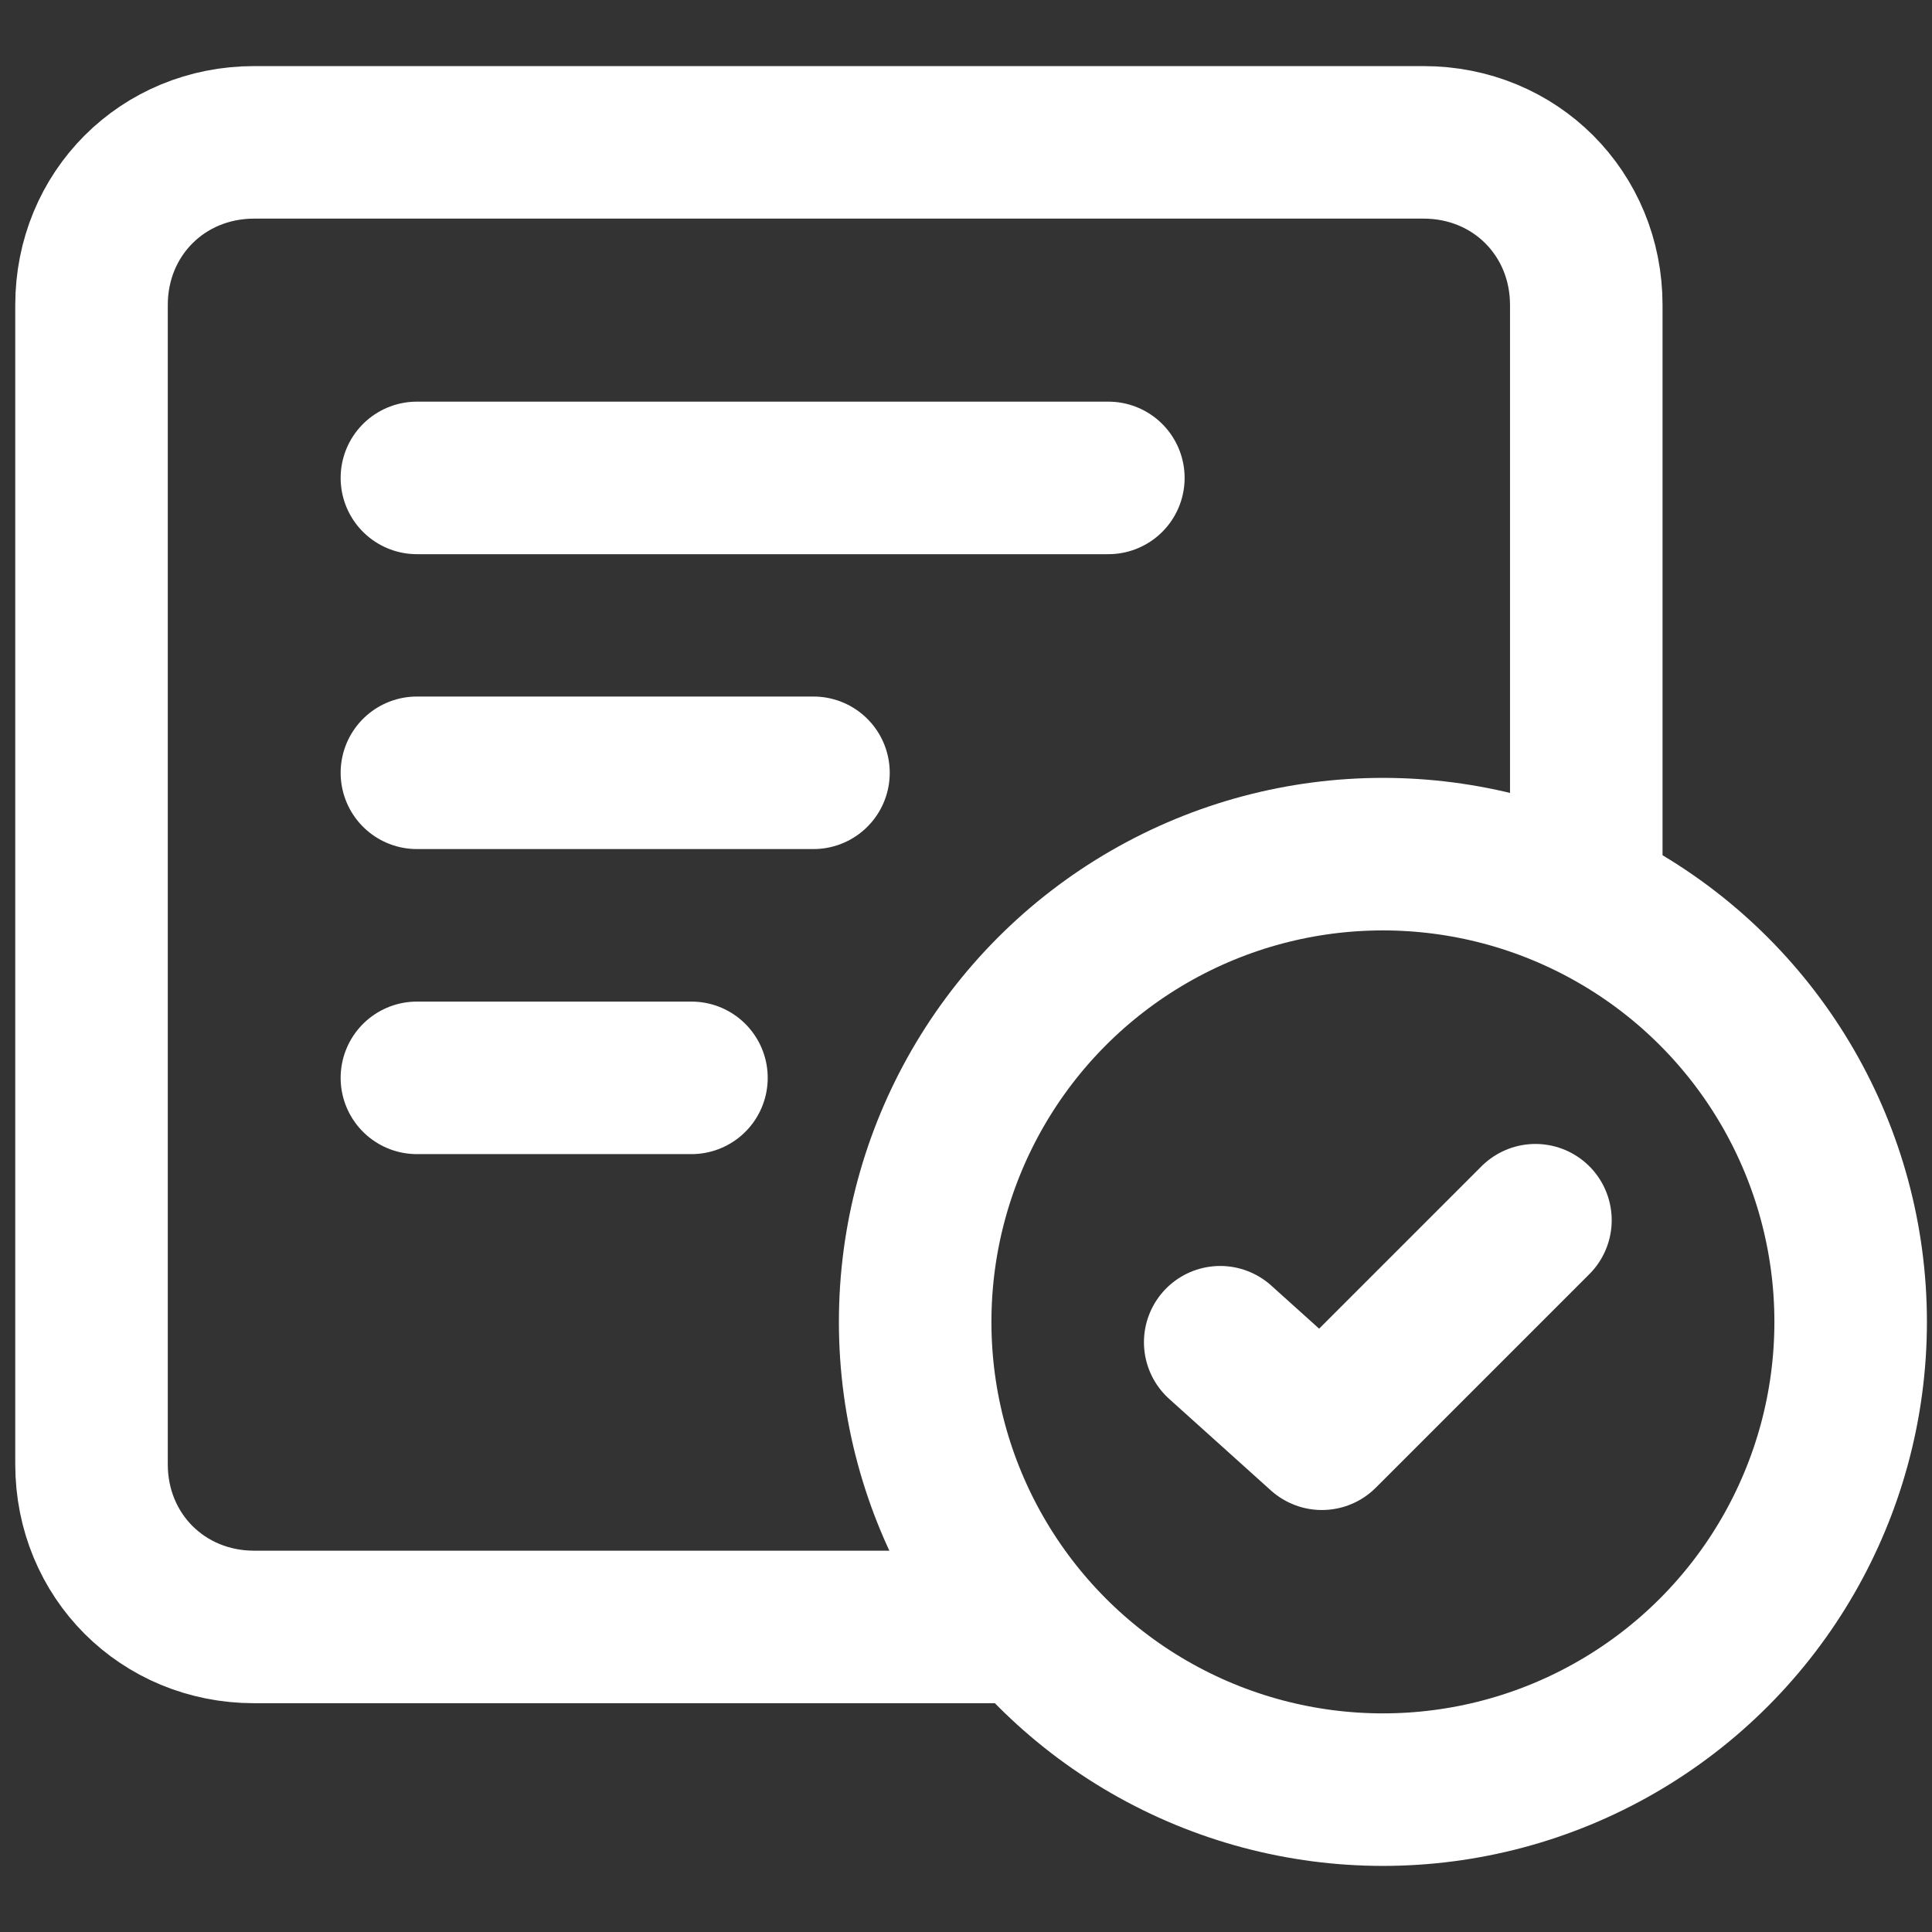
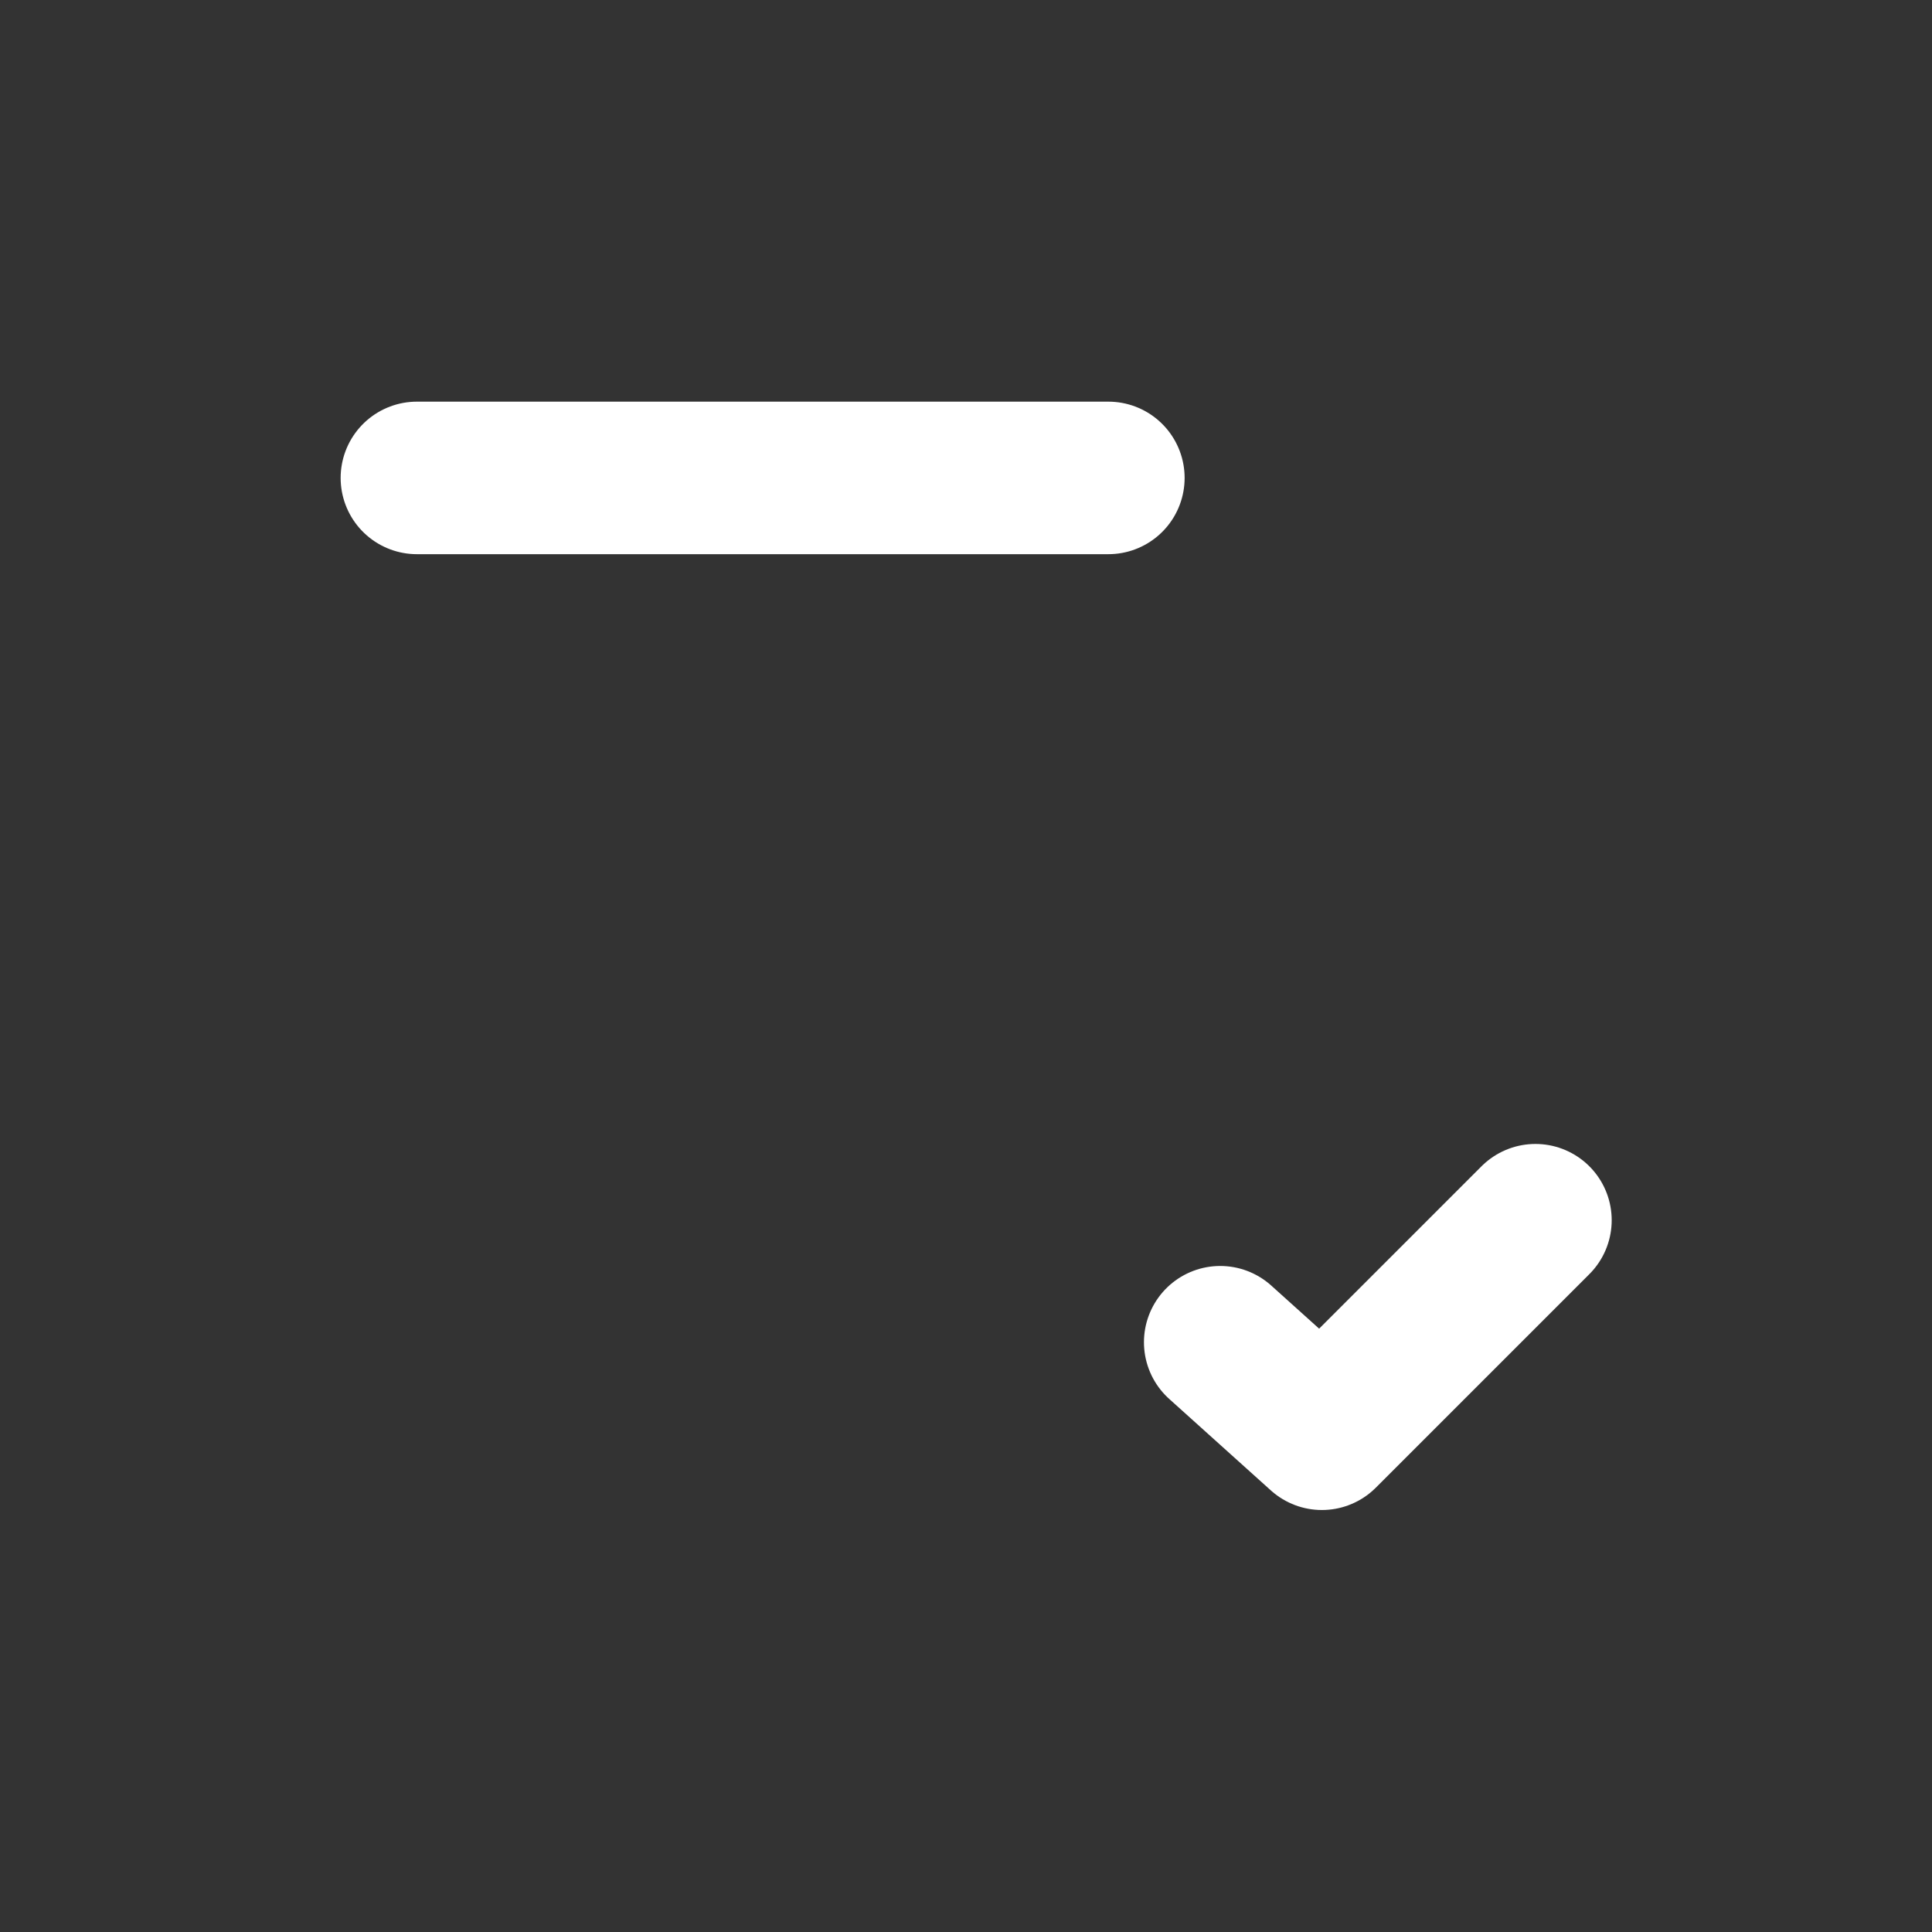
<svg xmlns="http://www.w3.org/2000/svg" id="Capa_1" version="1.1" viewBox="0 0 19 19">
  <rect x="0" y="0" width="19" height="19" fill="#333333" stroke="none" />
  <defs>
    <style>
      .st0 {
        fill: none;
        stroke: #fff;
        stroke-linecap: round;
        stroke-linejoin: round;
        stroke-width: 1.5px;
      }
    </style>
  </defs>
  <line class="st0" x1="4.1" y1="4.7" x2="10.9" y2="4.7" />
-   <line class="st0" x1="4.1" y1="7.6" x2="8" y2="7.6" />
-   <path class="st0" d="M15.6,8.8V3c0-.9-.7-1.6-1.6-1.6H2.5c-.9,0-1.6.7-1.6,1.6v11.4c0,.9.7,1.6,1.6,1.6h7.5" />
-   <circle class="st0" cx="13.6" cy="13" r="4.6" />
  <polyline class="st0" points="12 13.2 13 14.1 15.1 12" />
-   <line class="st0" x1="4.1" y1="10.6" x2="6.8" y2="10.6" />
</svg>